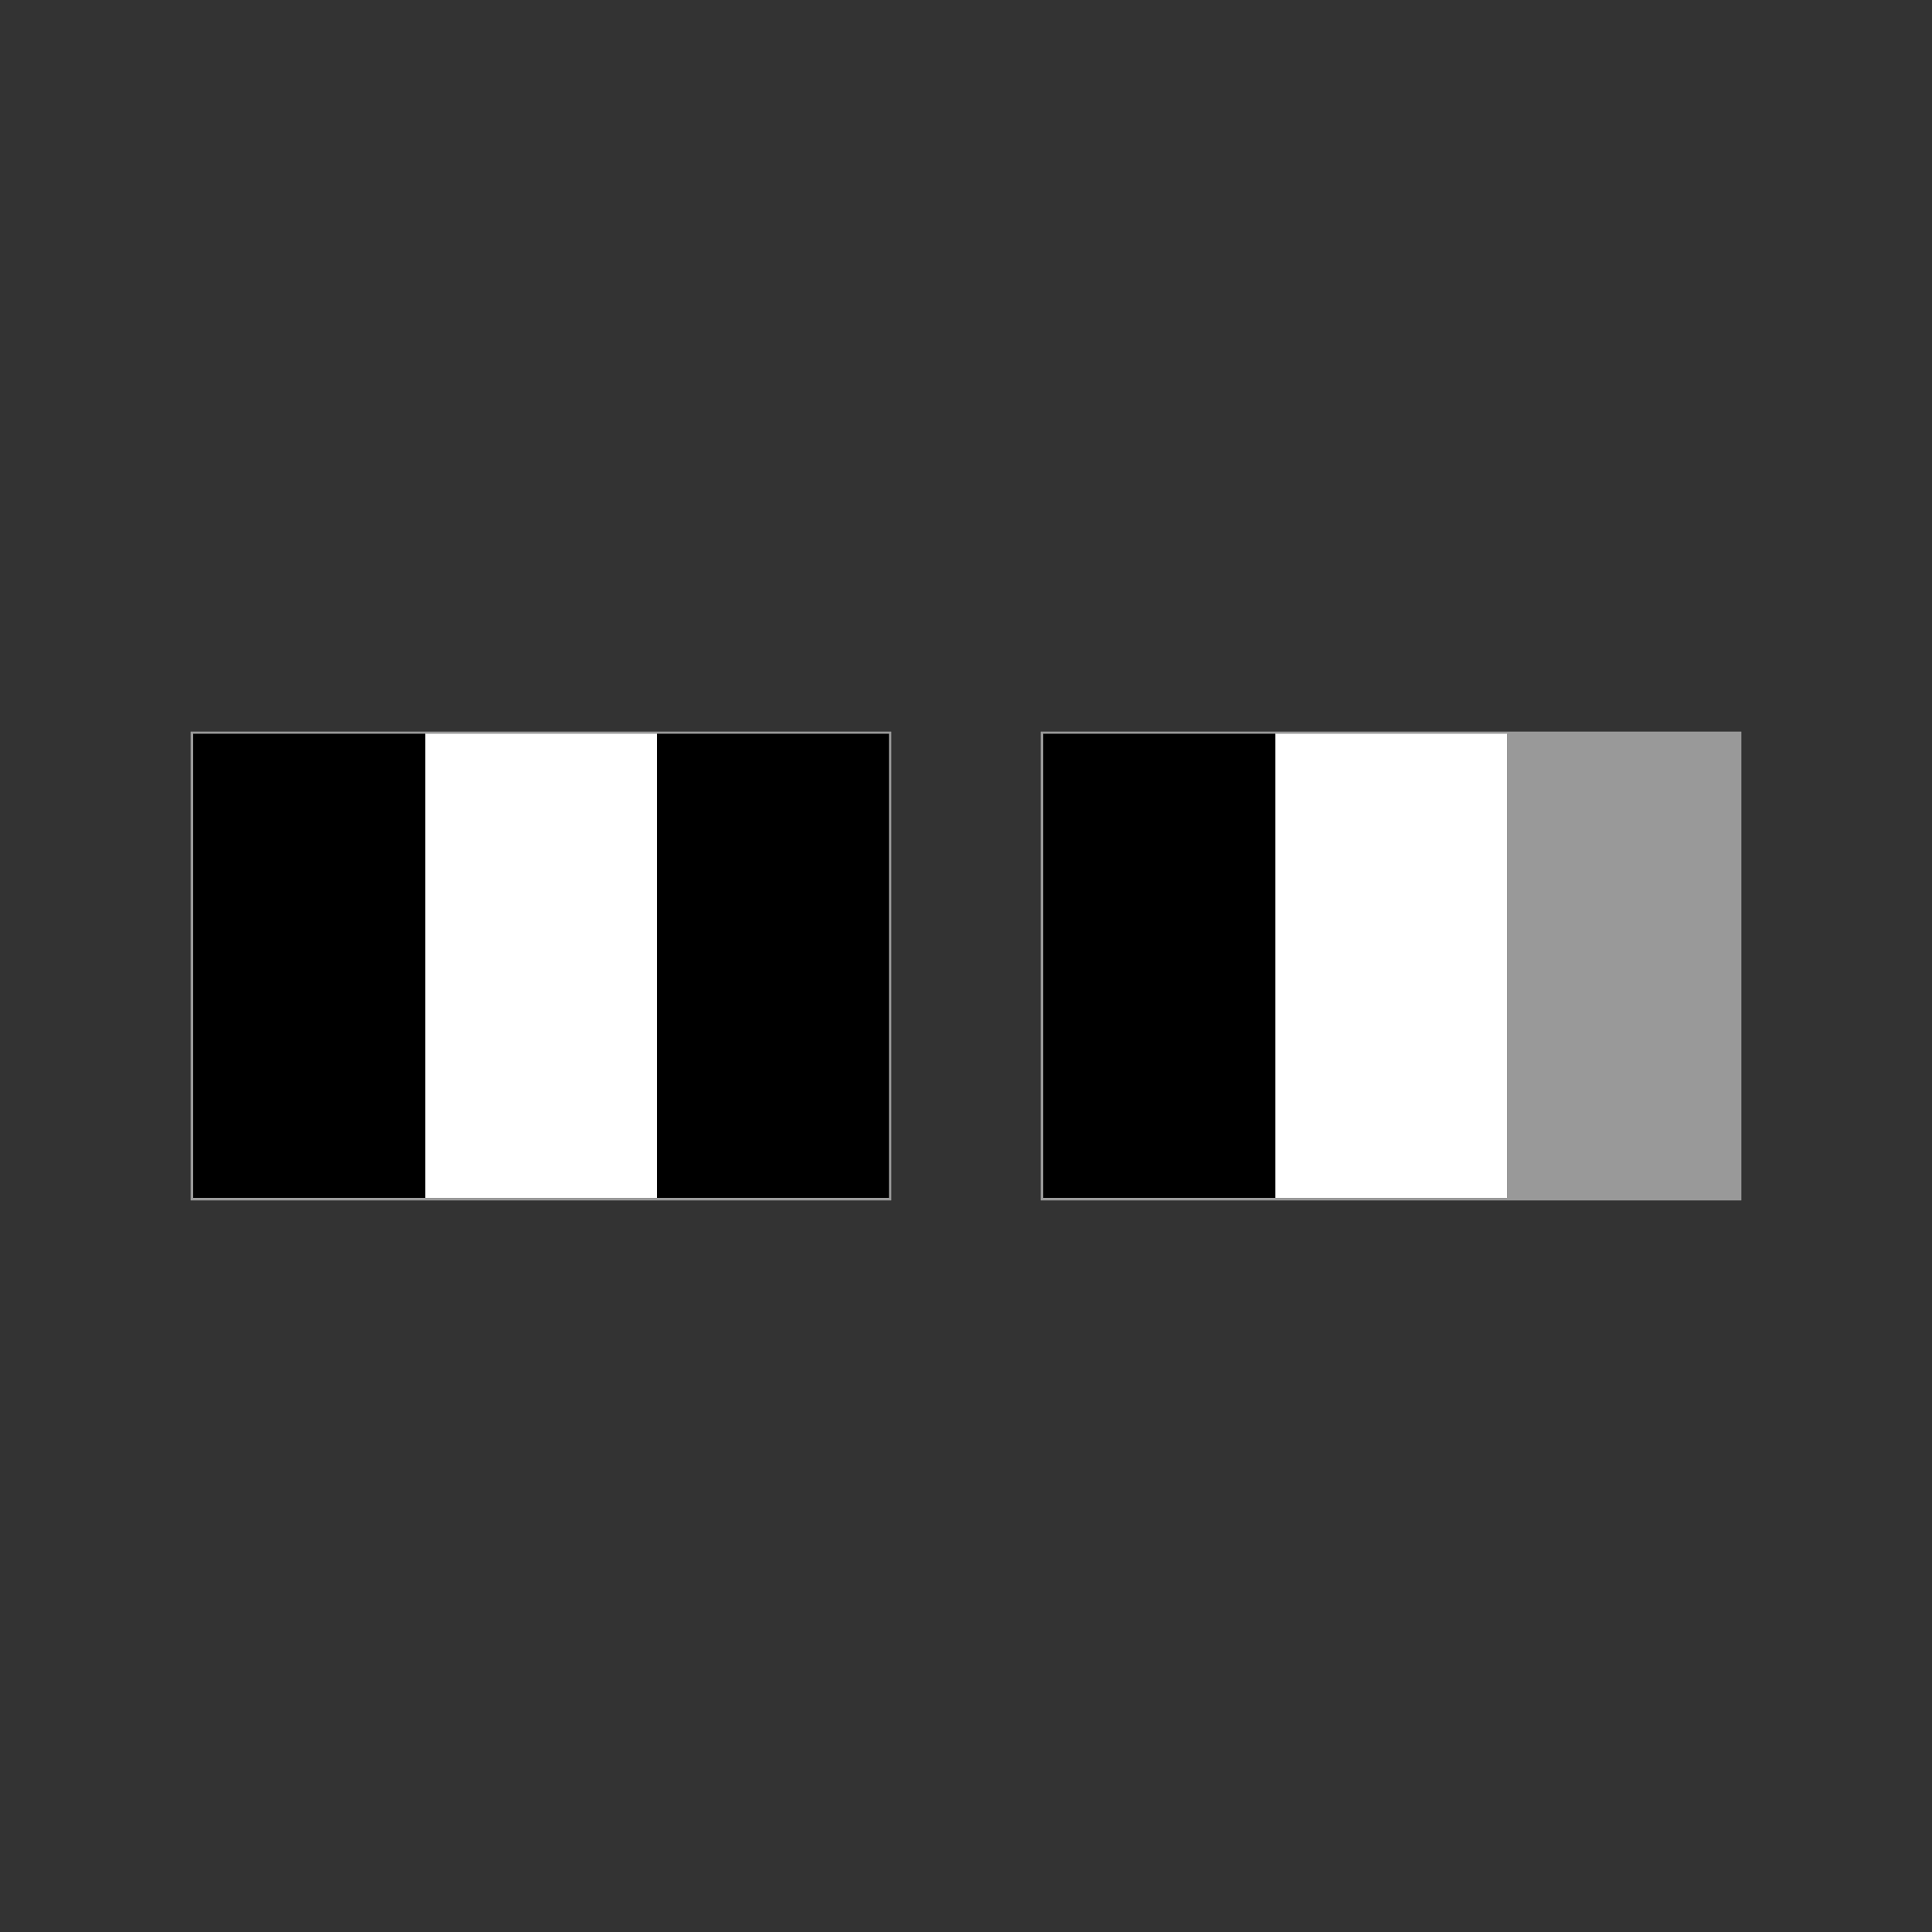
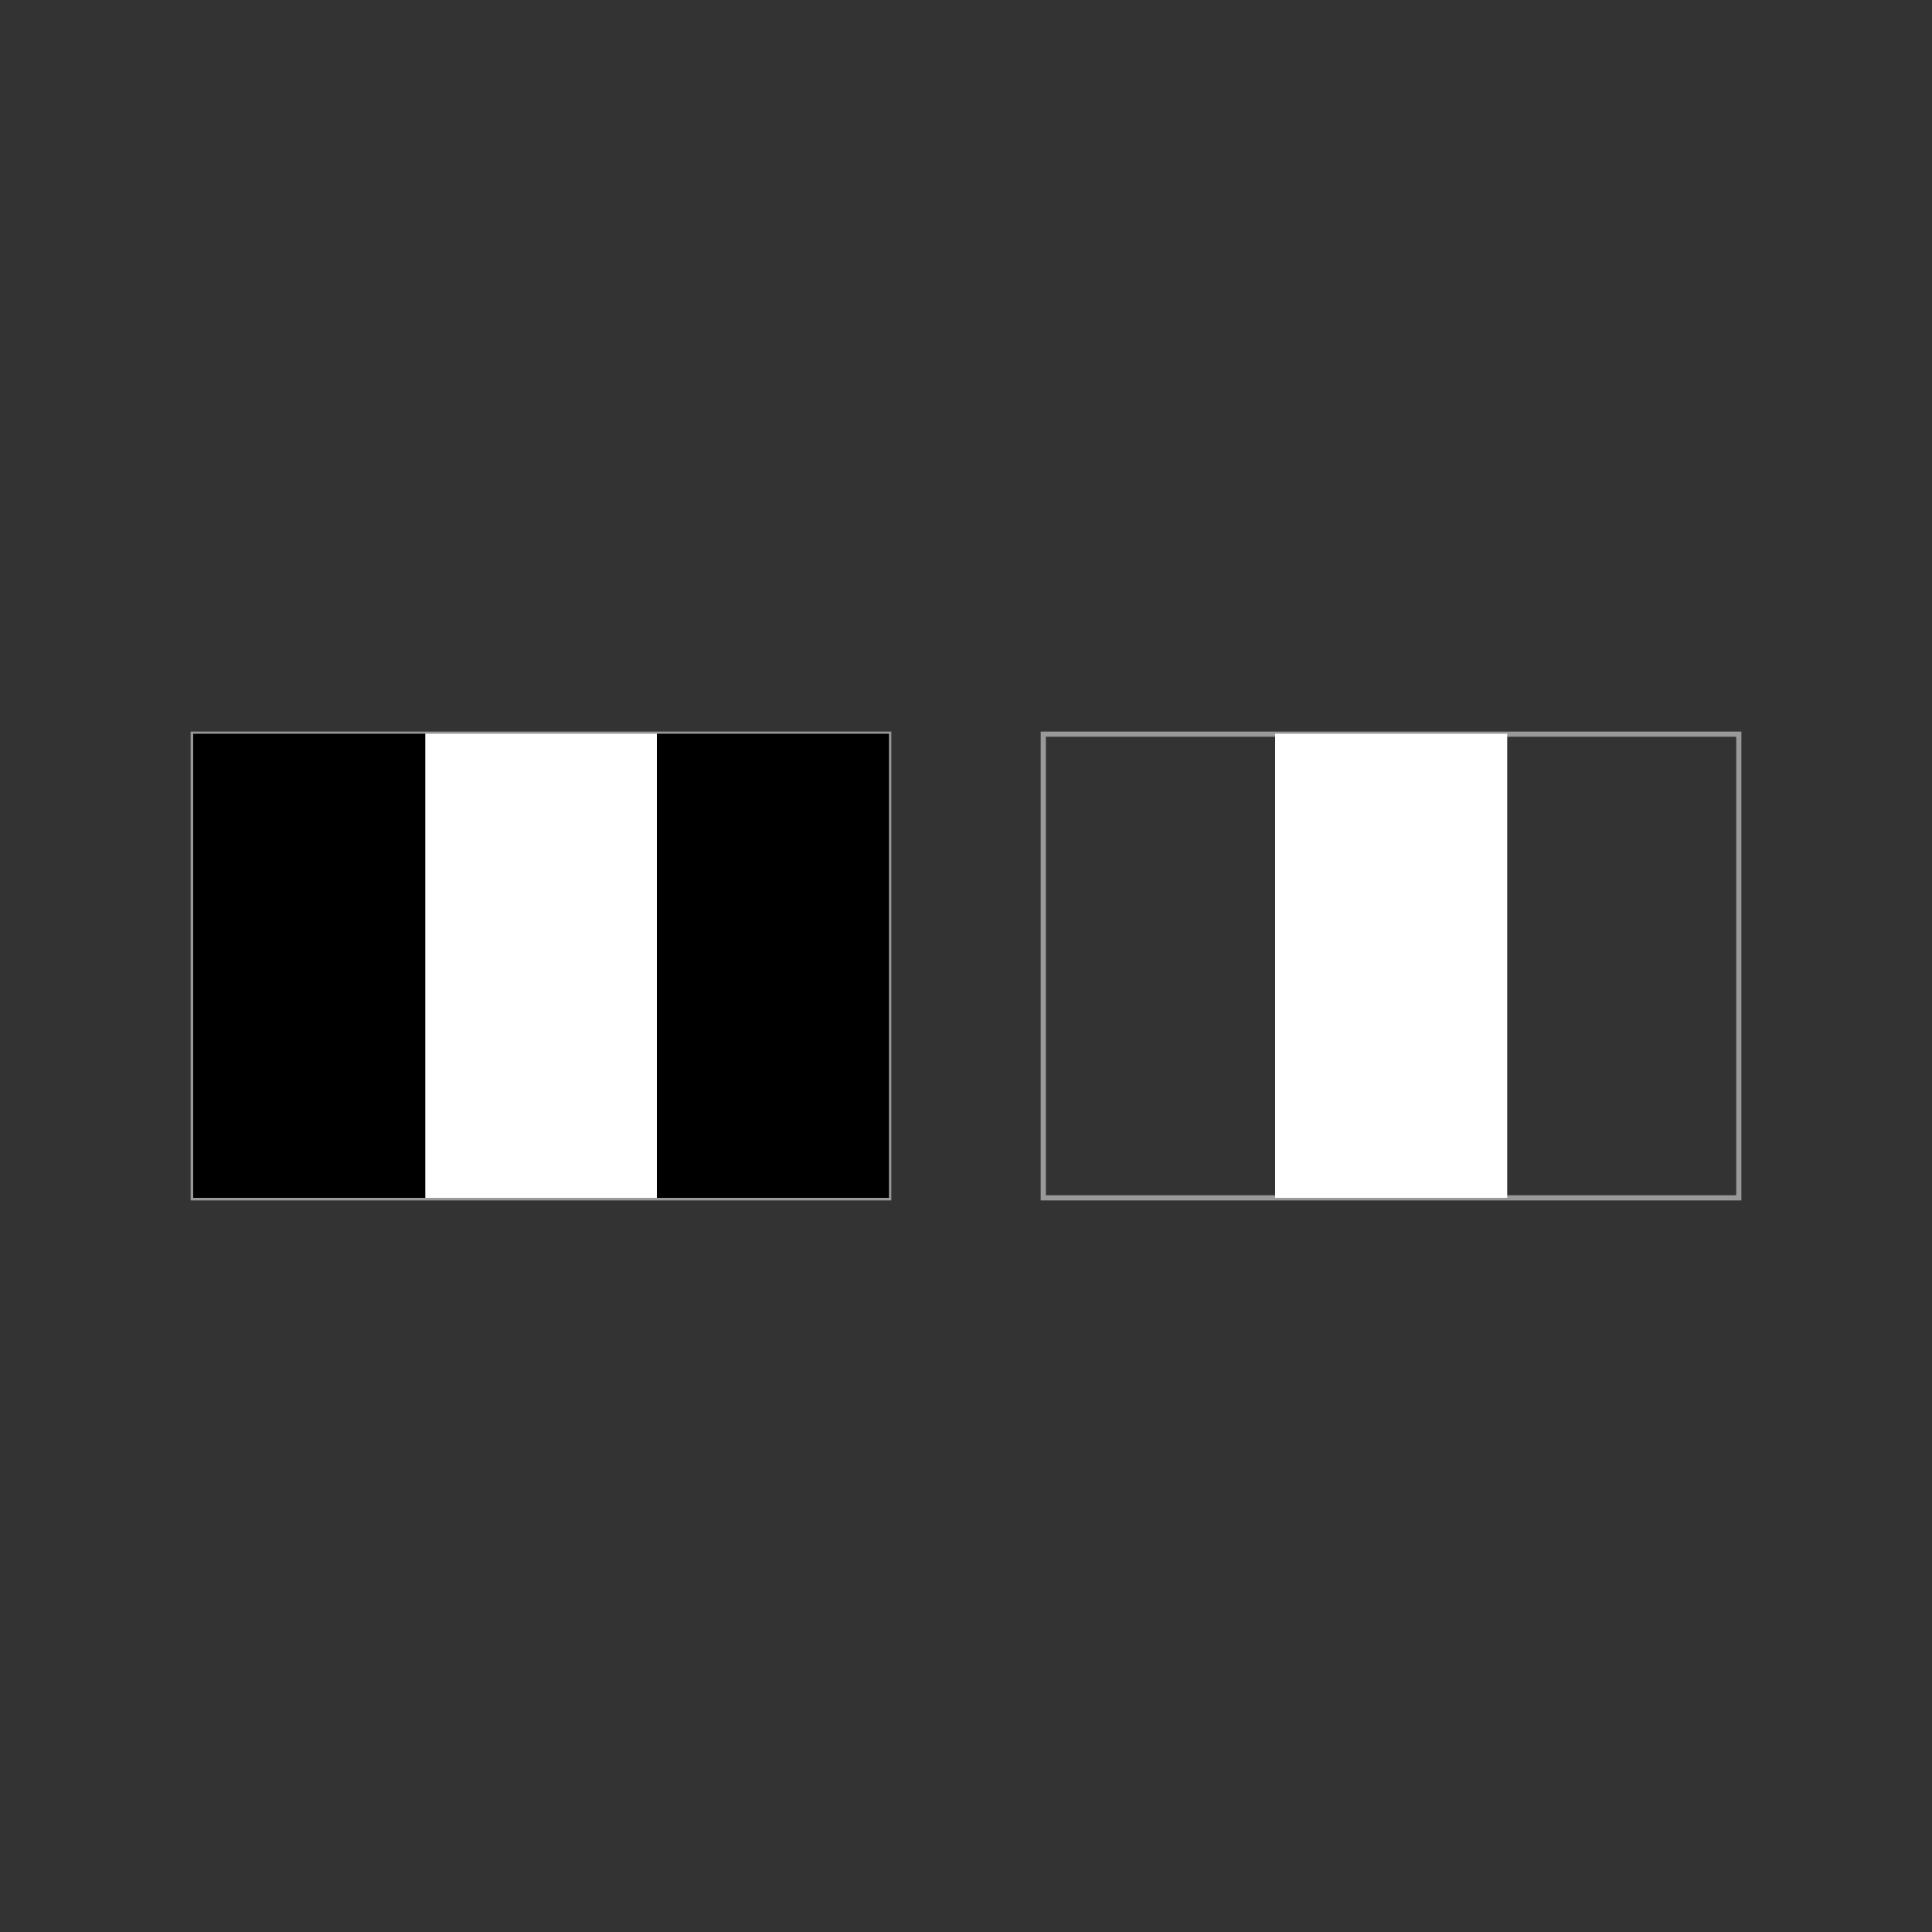
<svg xmlns="http://www.w3.org/2000/svg" xml:space="preserve" width="250px" height="250px" version="1.1" style="shape-rendering:geometricPrecision; text-rendering:geometricPrecision; image-rendering:optimizeQuality; fill-rule:evenodd; clip-rule:evenodd" viewBox="0 0 250 250">
  <rect x="0" y="0" width="250" height="250" fill="#333333" stroke="none" />
  <defs>
    <style type="text/css">
   
    .str0 {stroke:#999999;stroke-width:0.667;stroke-miterlimit:2.613}
    .fil0 {fill:none}
    .fil2 {fill:black}
    .fil3 {fill:#999999}
    .fil1 {fill:white}
   
  </style>
  </defs>
  <g id="Layer_x0020_1">
    <g id="_2708913351584">
      <rect class="fil0 str0" x="25" y="95" width="90" height="60" />
      <rect class="fil0 str0" x="135" y="95" width="90" height="60" />
    </g>
    <g id="_2708913340416">
      <rect class="fil1" transform="matrix(2.81016E-14 -0.472 0.361 4.24488E-15 55 155)" width="127.231" height="83.19" />
      <rect class="fil2" transform="matrix(2.81016E-14 -0.472 0.361 4.24488E-15 25 155)" width="127.231" height="83.19" />
      <rect class="fil2" transform="matrix(2.81016E-14 -0.472 0.361 4.24488E-15 85.001 155)" width="127.231" height="83.19" />
      <rect class="fil1" transform="matrix(2.81016E-14 -0.472 0.361 4.24488E-15 165 155)" width="127.231" height="83.19" />
-       <rect class="fil2" transform="matrix(2.81016E-14 -0.472 0.361 4.24488E-15 135 155)" width="127.231" height="83.19" />
-       <rect class="fil3" transform="matrix(2.81016E-14 -0.472 0.361 4.24488E-15 195 155)" width="127.231" height="83.19" />
    </g>
  </g>
</svg>